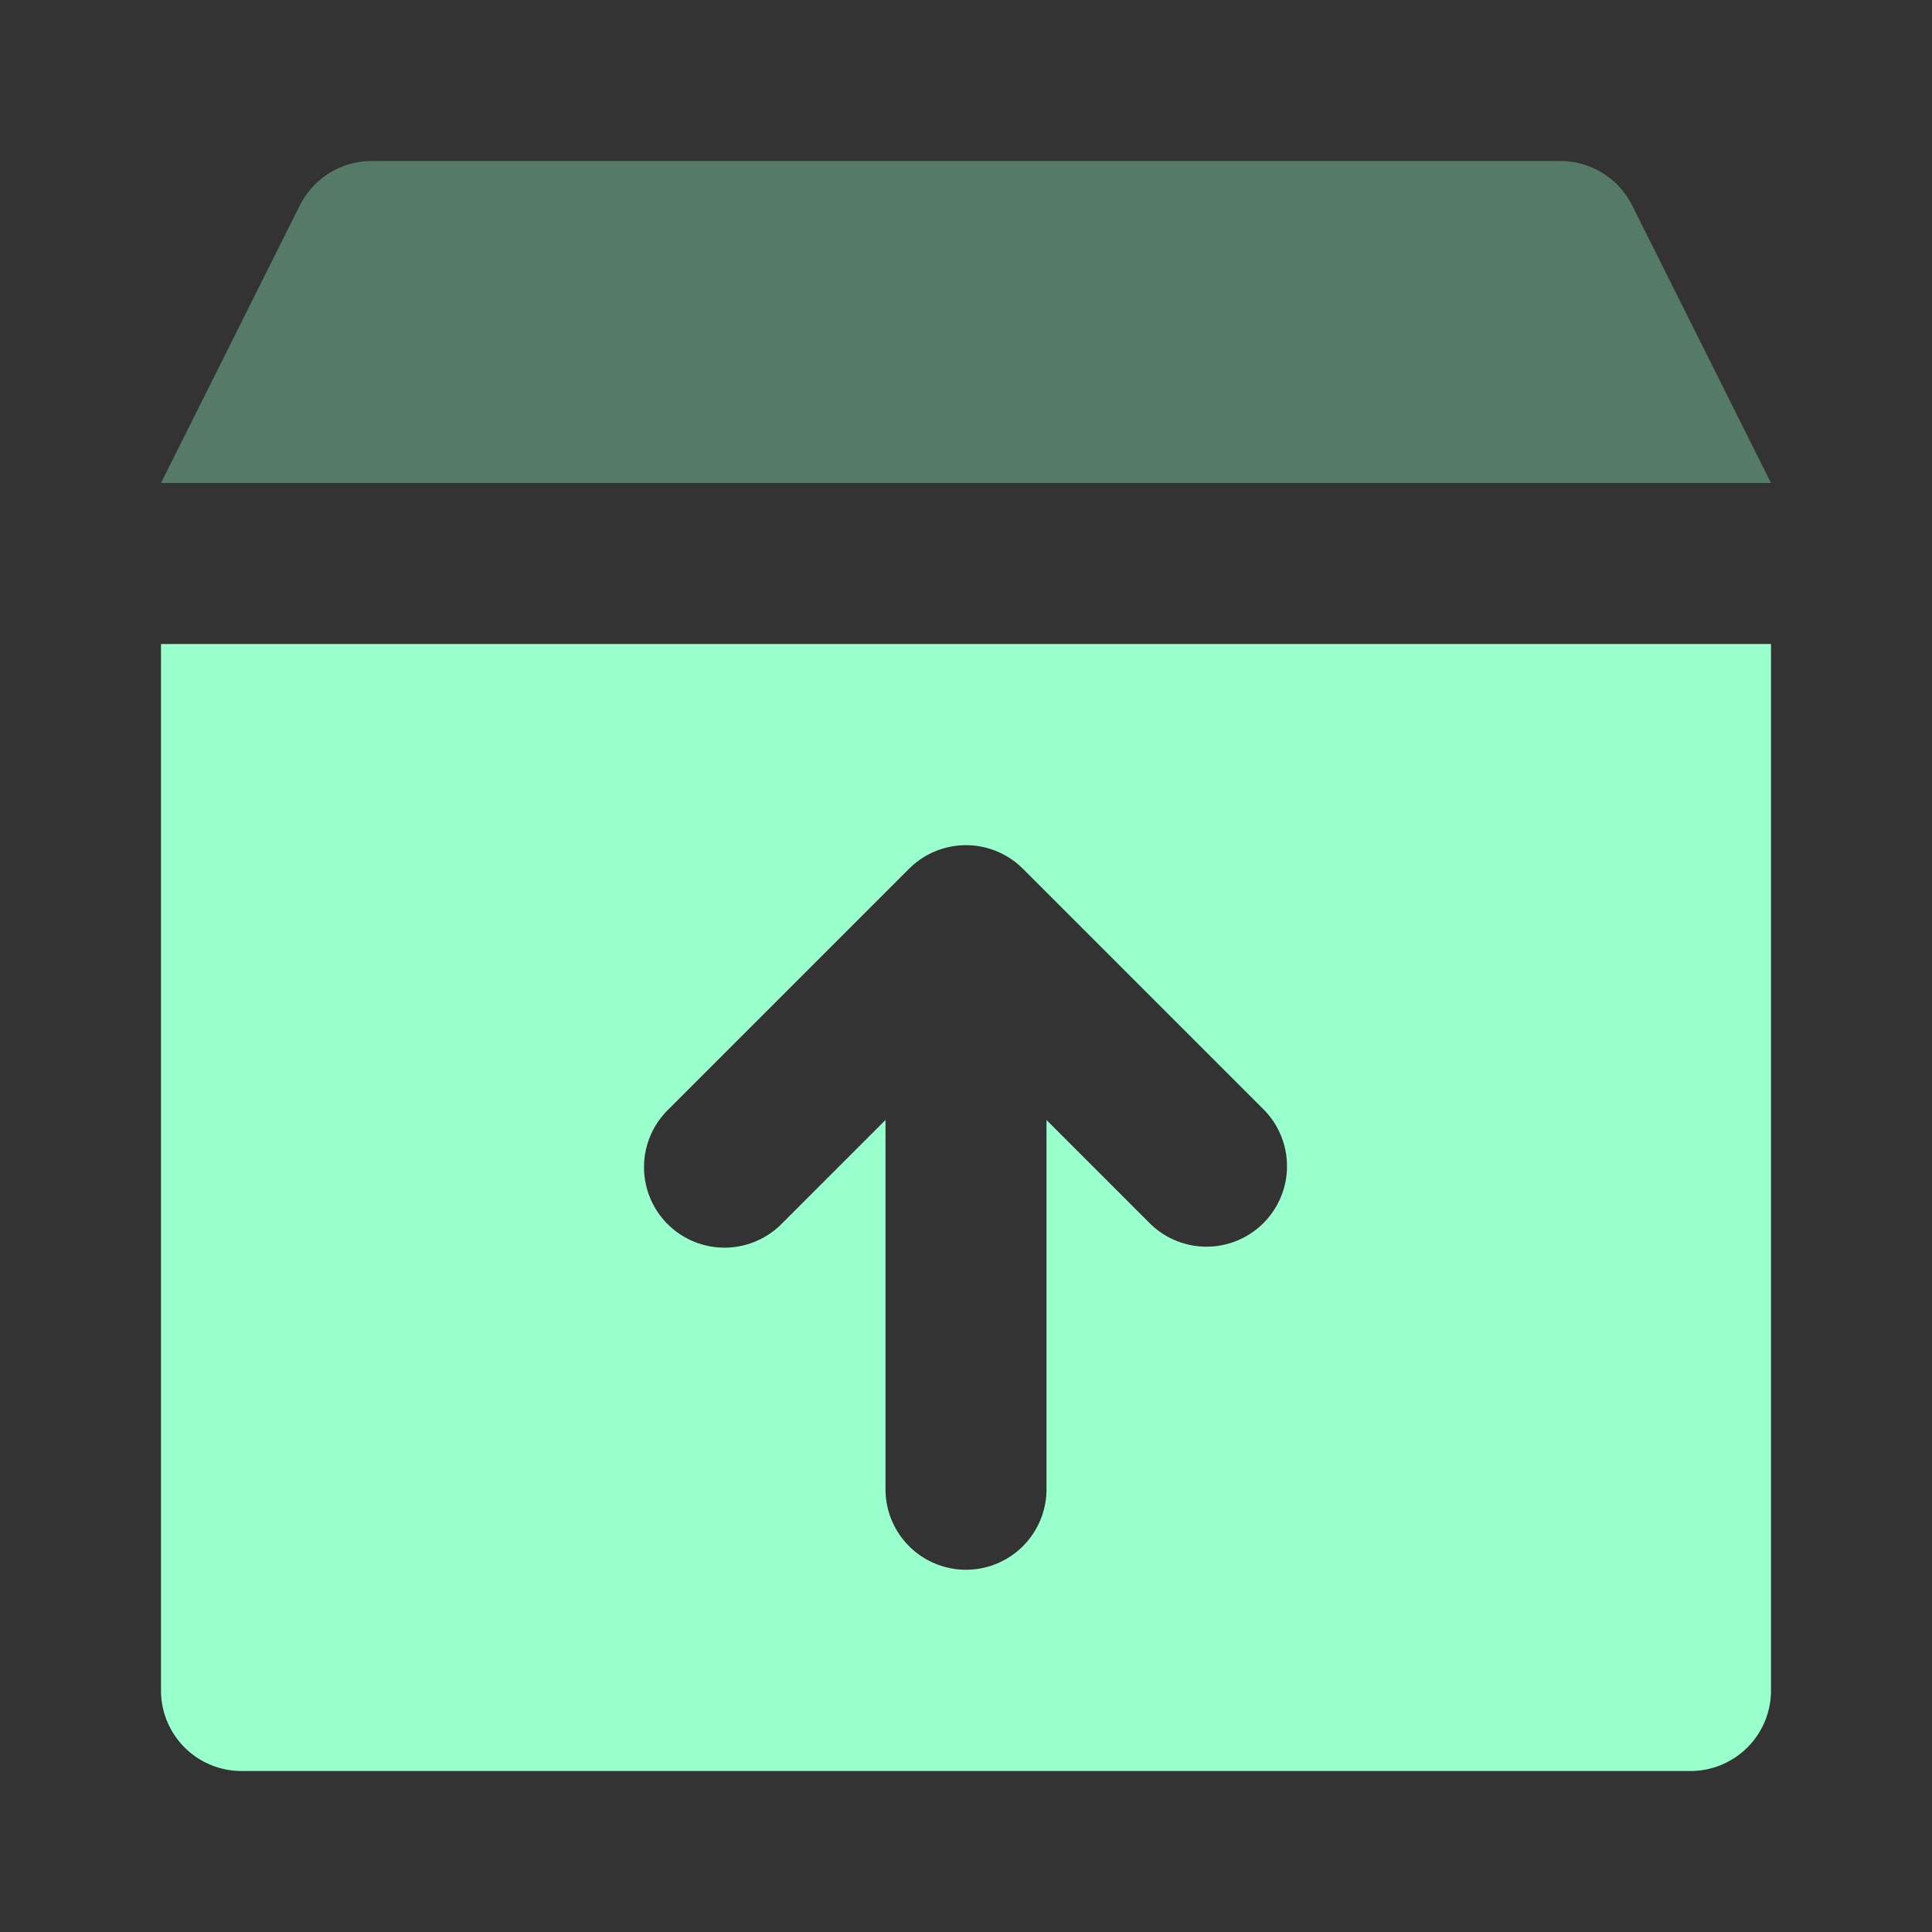
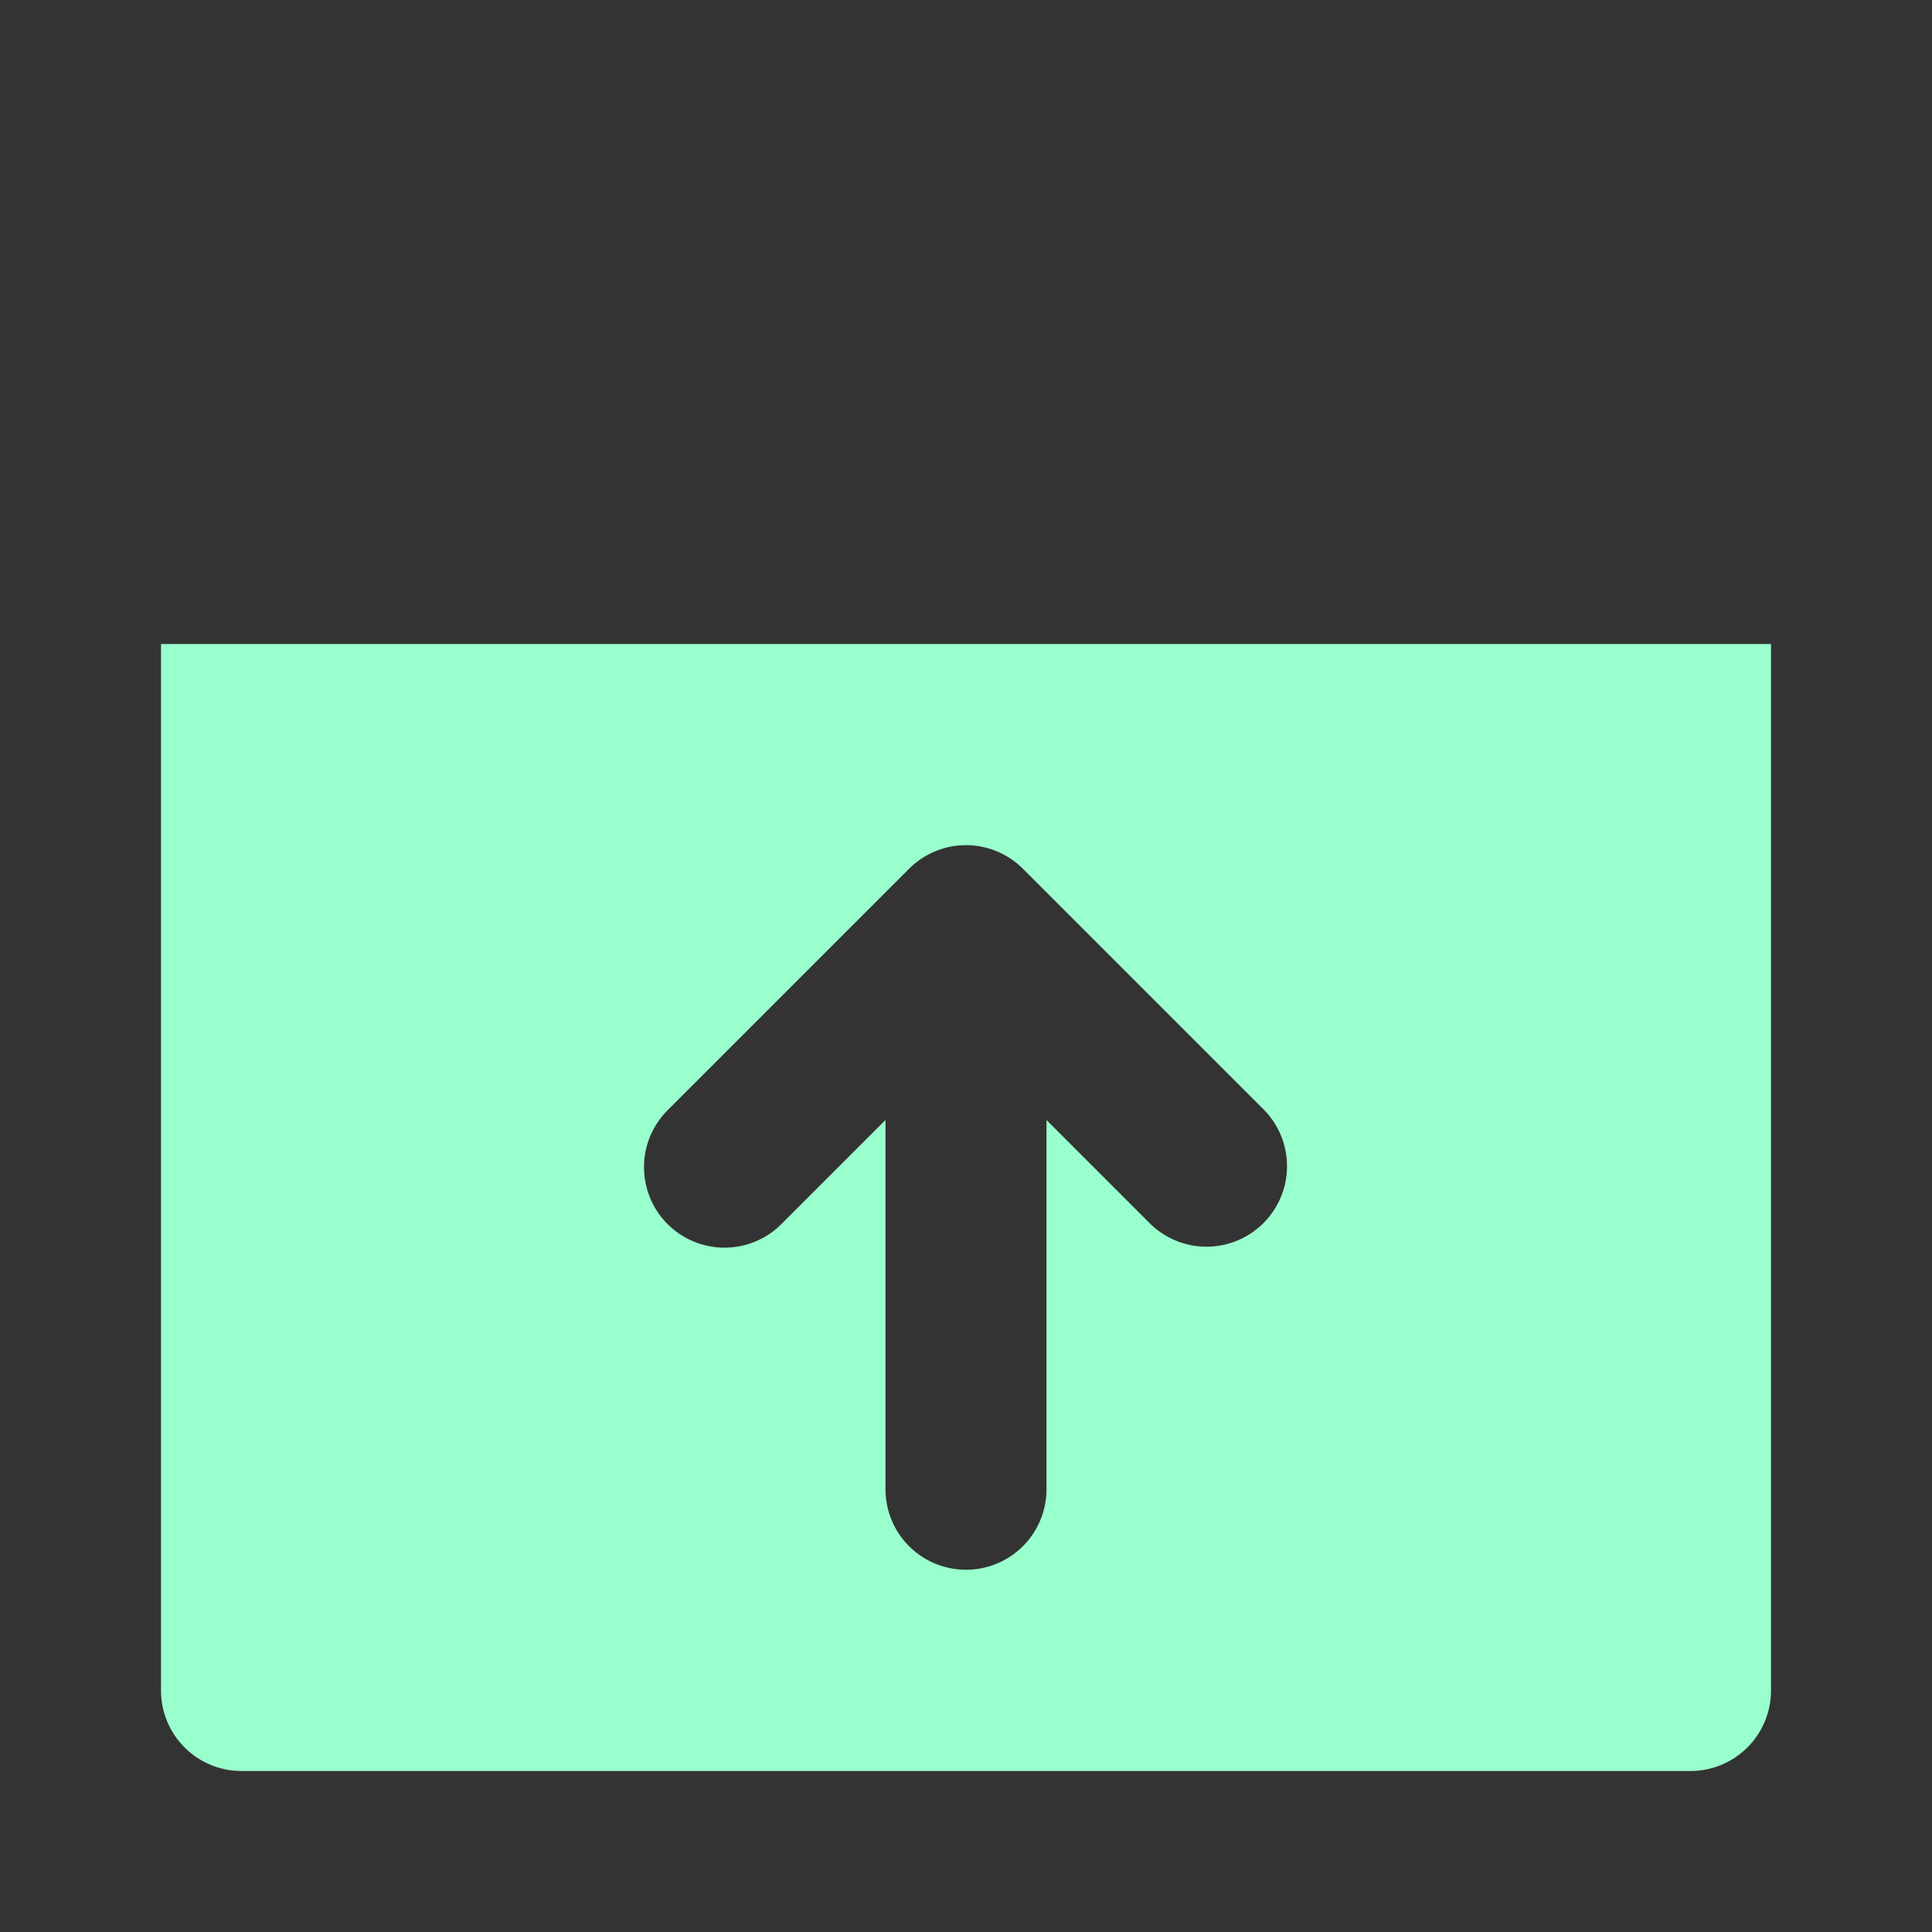
<svg xmlns="http://www.w3.org/2000/svg" width="24" height="24" fill="none" viewBox="0 0 24 24">
  <rect x="0" y="0" width="24" height="24" fill="#333333" stroke="none" />
  <path fill="#9fc" d="M2 8h20v13a1 1 0 0 1-1 1H3a1 1 0 0 1-1-1zm6.293 7.206a1 1 0 0 0 1.414 0L11 13.913V18.5a1 1 0 0 0 2 0v-4.587l1.293 1.293a1 1 0 0 0 1.414-1.414l-3-3a1 1 0 0 0-1.414 0l-3 3a1 1 0 0 0 0 1.414" />
-   <path fill="#9fc" d="M20.276 2.553 22 6H2l1.724-3.447A1 1 0 0 1 4.618 2h14.764a1 1 0 0 1 .894.553" opacity=".35" />
</svg>